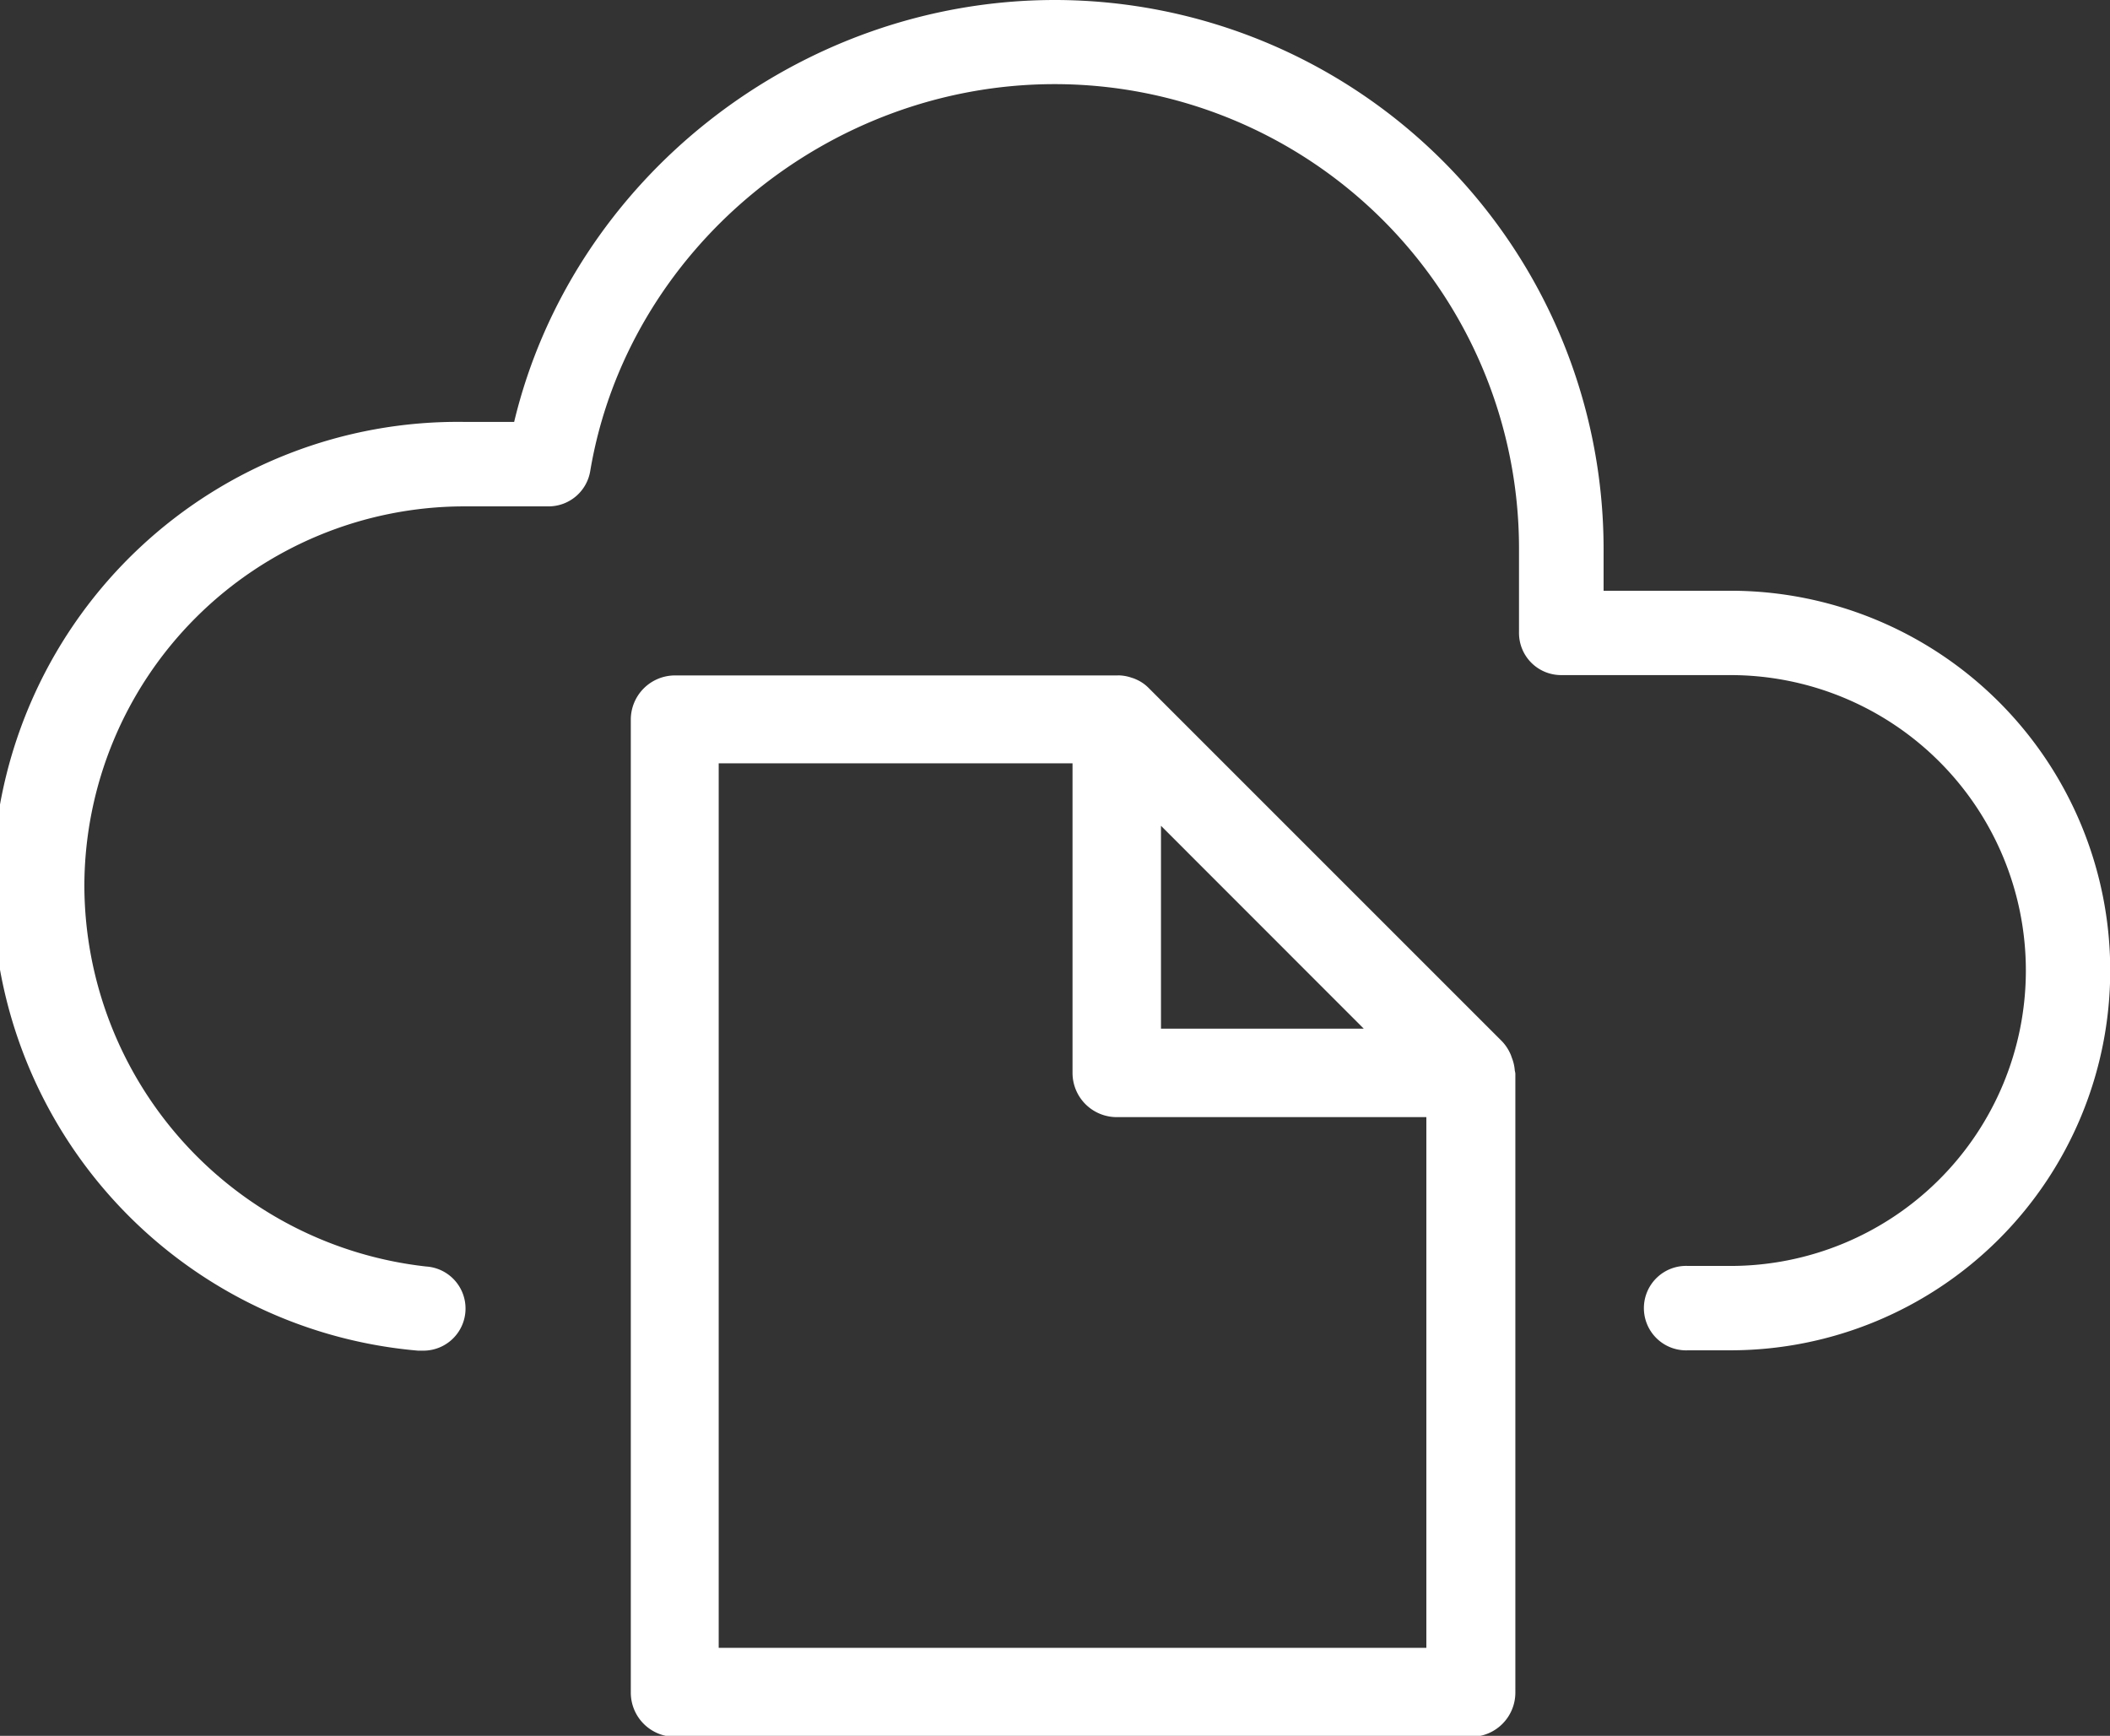
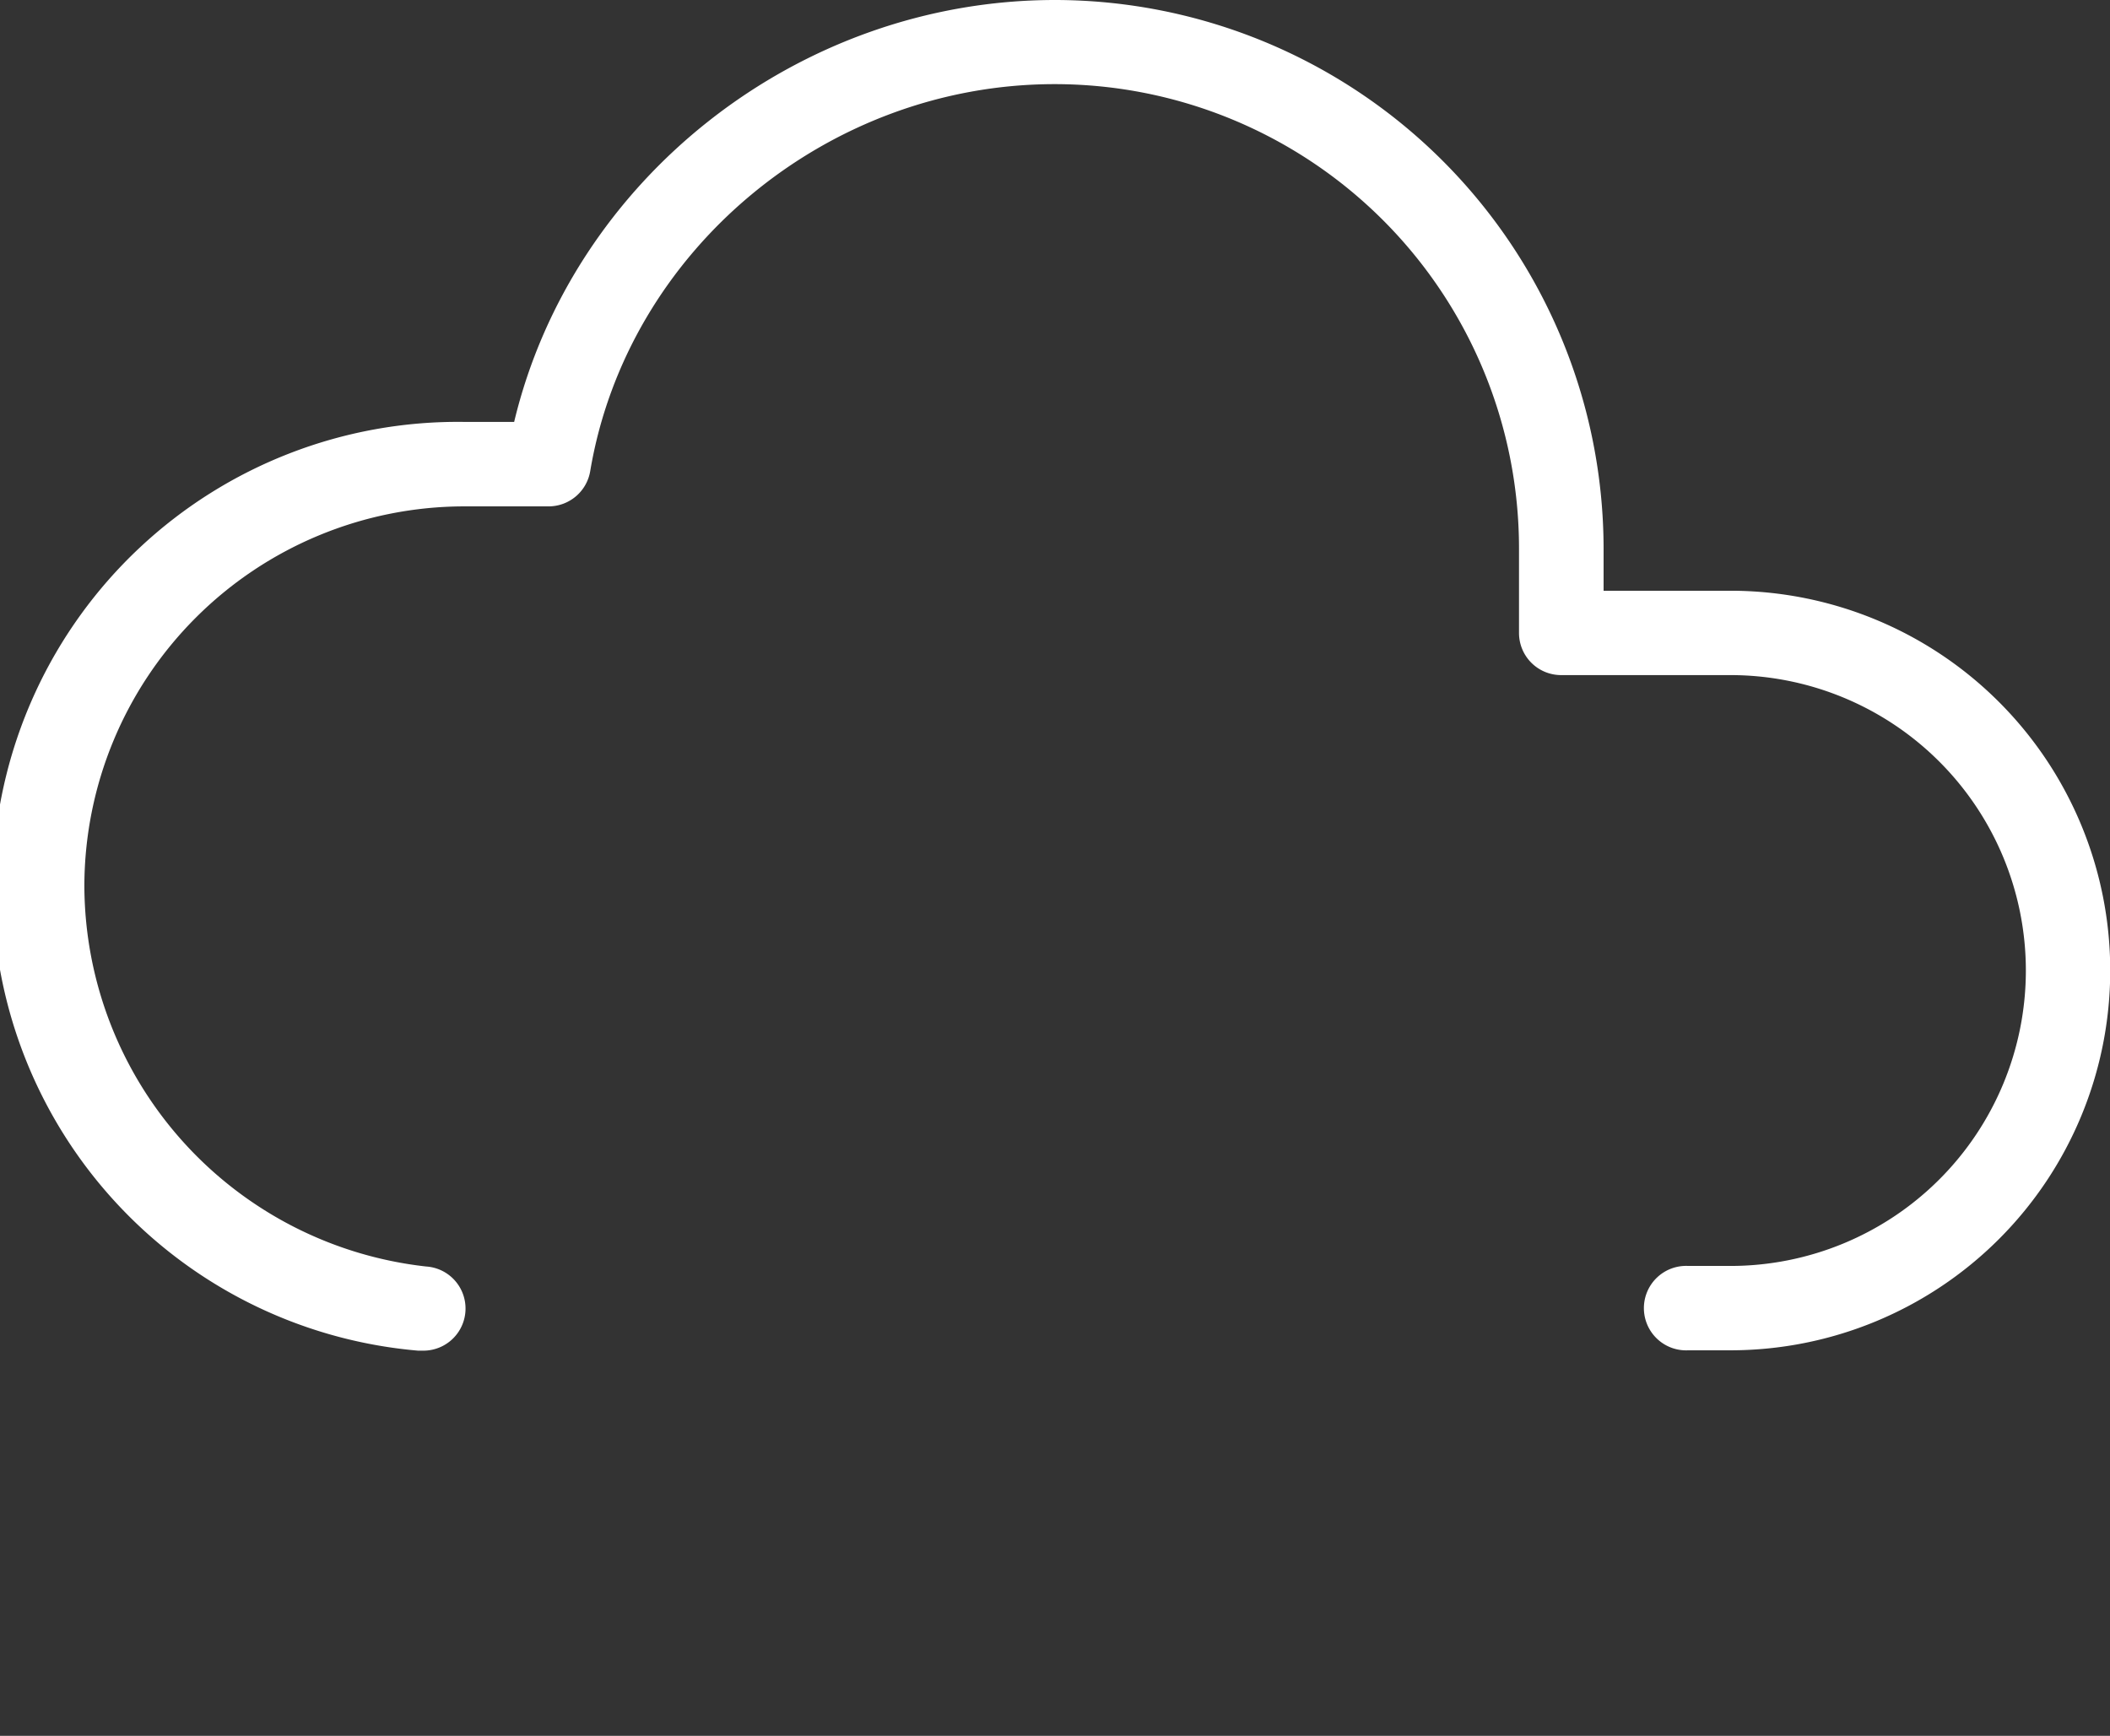
<svg xmlns="http://www.w3.org/2000/svg" id="Layer_1" data-name="Layer 1" viewBox="0 0 190.83 157">
  <rect x="0" y="0" width="190.83" height="157" fill="#333333" stroke="none" />
  <defs>
    <style>.cls-1{fill:#fff;}</style>
  </defs>
-   <path class="cls-1" d="M185.24,162.44c-.05-.13-.08-.25-.14-.37a4,4,0,0,0-.75-1.13l0,0-32-32,0,0a3.61,3.61,0,0,0-1.12-.75,2.46,2.46,0,0,0-.38-.14,3.77,3.77,0,0,0-1.05-.21,1.84,1.84,0,0,0-.25,0h-40a4,4,0,0,0-4,4v88a4,4,0,0,0,4,4h72a4,4,0,0,0,4-4v-56a2.21,2.21,0,0,0-.05-.25A3.91,3.91,0,0,0,185.24,162.44Zm-31.74-21,18.34,18.35H153.5Zm-40,74.35v-80h32v28a4,4,0,0,0,4,4h28v48Z" transform="translate(-48.5 -66.75)" />
  <path class="cls-1" d="M205,120.18H193.53v-3.82a49.67,49.67,0,0,0-49.61-49.61c-23.2,0-43.66,16.19-48.92,38.16H90.48a42.08,42.08,0,0,0-4.19,84l.38,0a3.81,3.81,0,0,0,.37-7.61A34.75,34.75,0,0,1,56.13,146.9a34.39,34.39,0,0,1,34.35-34.35h7.64a3.82,3.82,0,0,0,3.76-3.19c3.35-19.94,21.42-35,42-35a42,42,0,0,1,42,42V124a3.81,3.81,0,0,0,3.82,3.81H205a26.72,26.72,0,0,1,0,53.44h-3.81a3.82,3.82,0,1,0,0,7.63H205a34.35,34.35,0,1,0,0-68.7Z" transform="translate(-48.5 -66.75)" />
</svg>